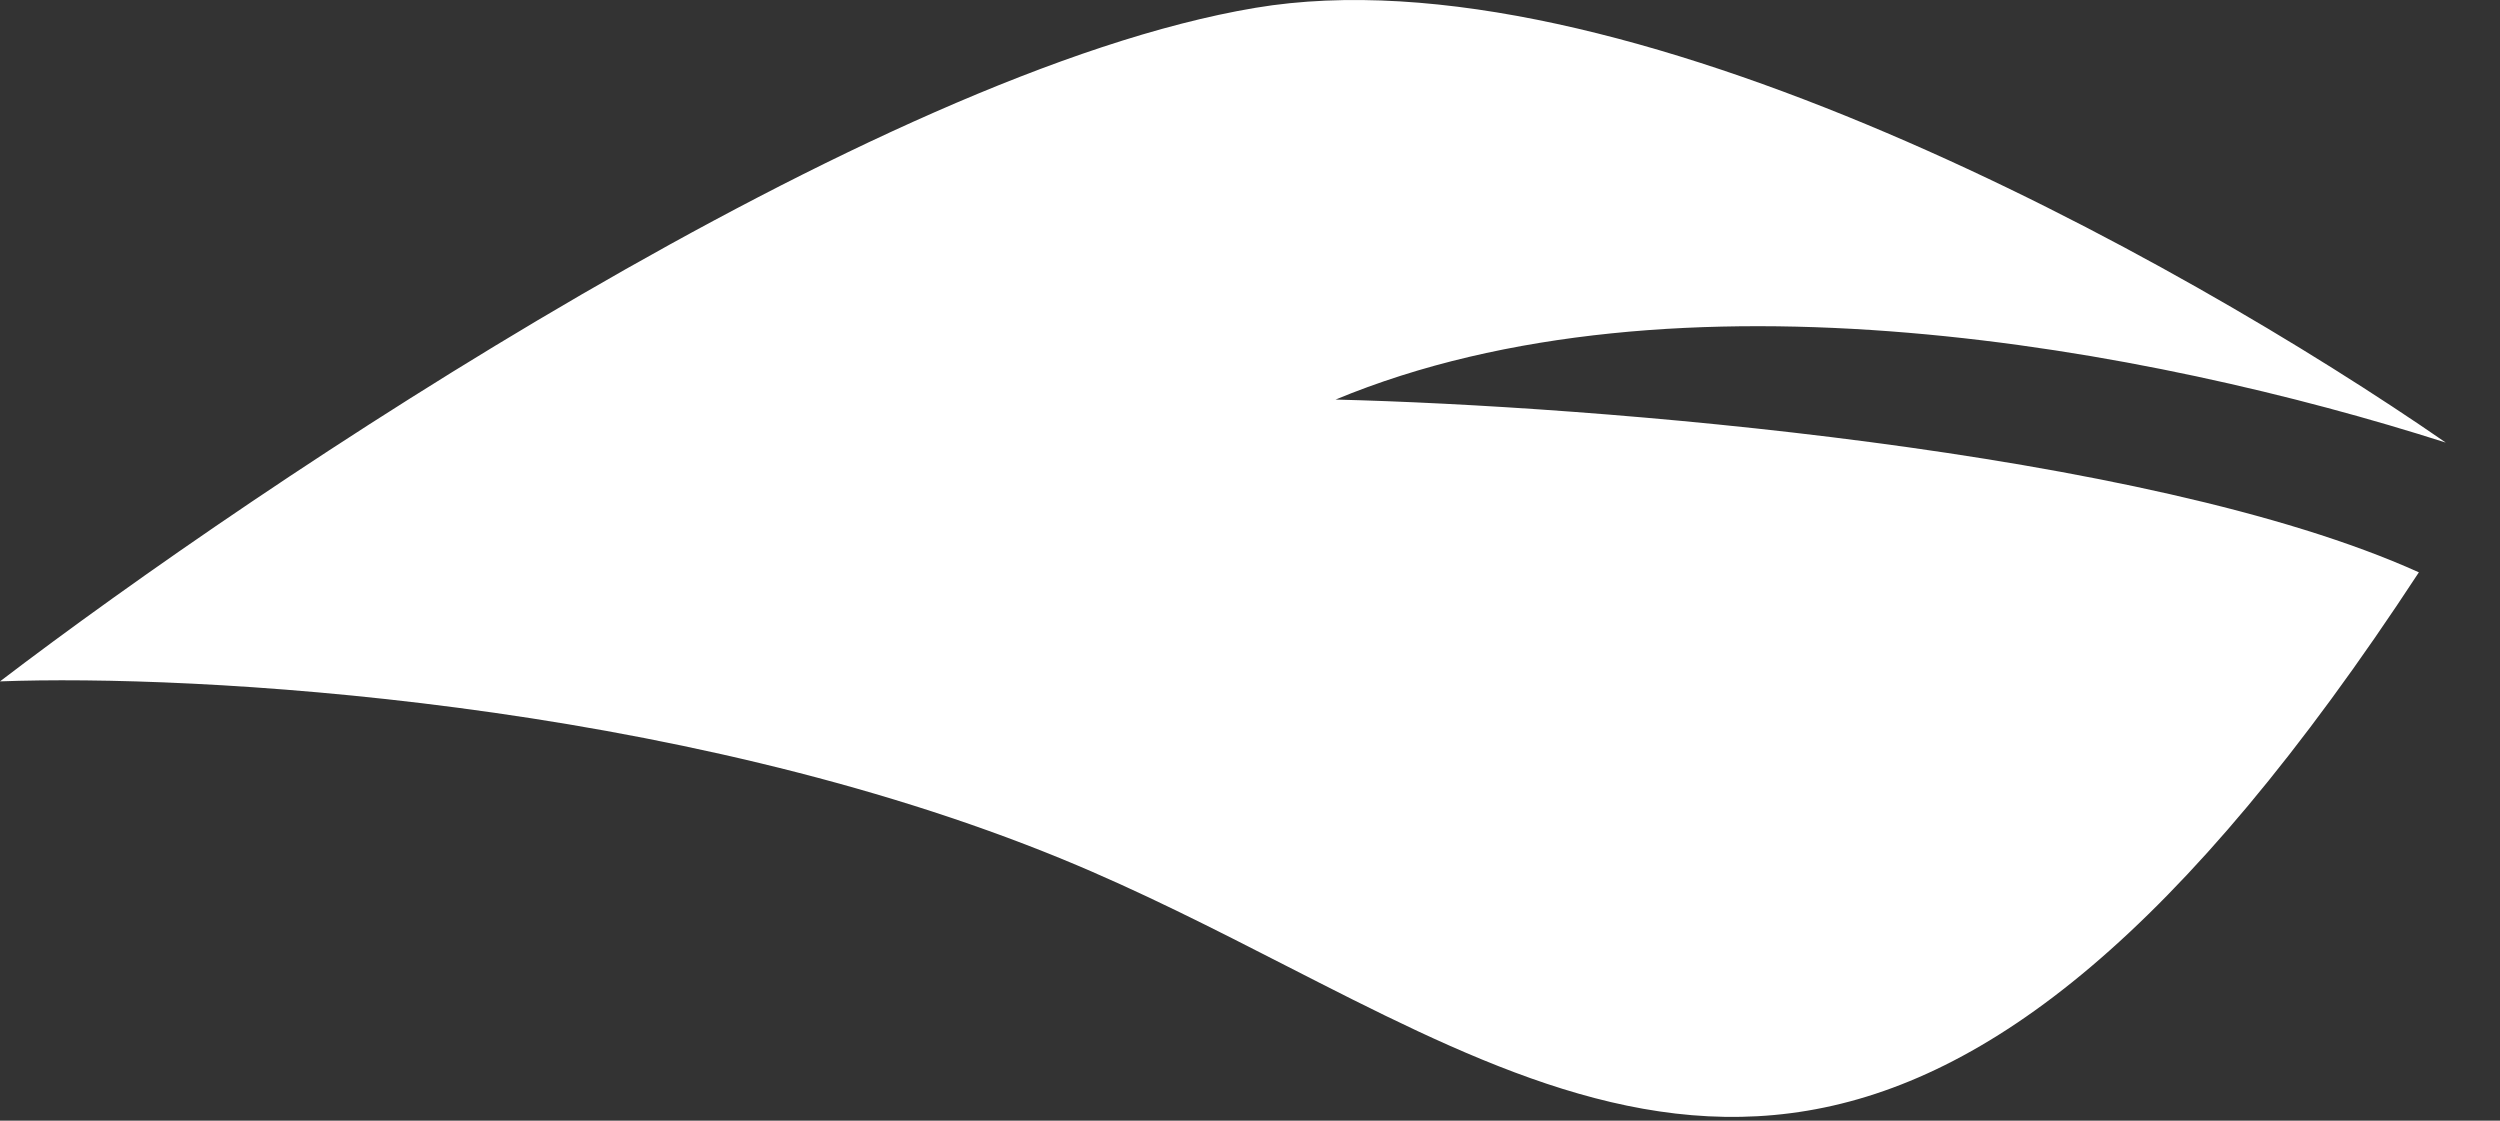
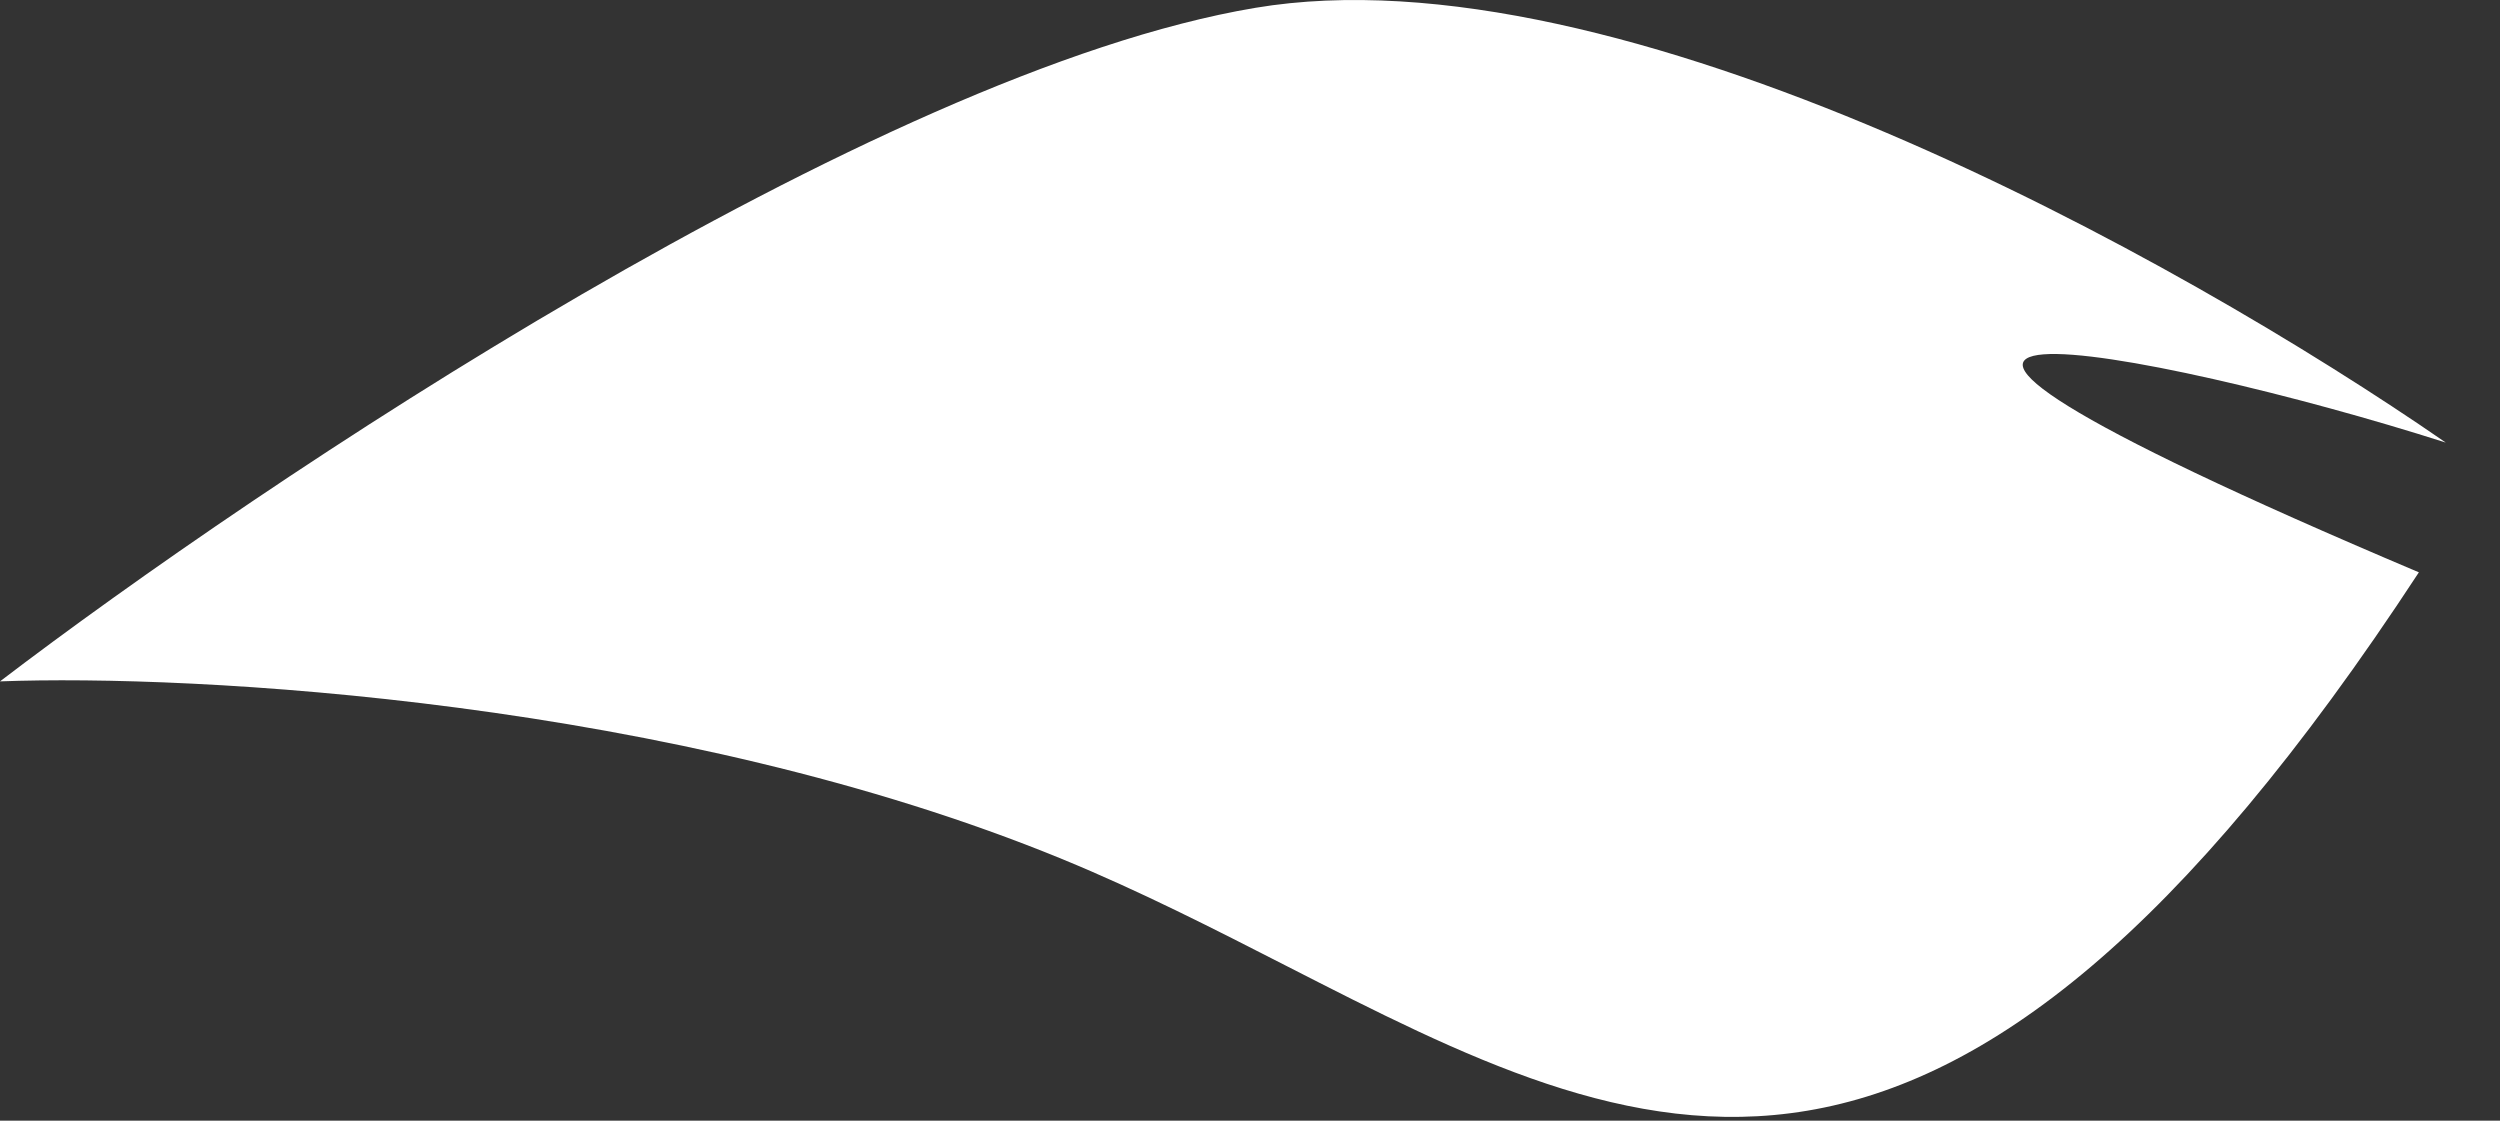
<svg xmlns="http://www.w3.org/2000/svg" width="29" height="13" viewBox="0 0 29 13" fill="none">
  <rect x="0" y="0" width="29" height="13" fill="#333333" stroke="none" />
-   <path fill-rule="evenodd" clip-rule="evenodd" d="M28.371 5.134C25.255 2.98 18.781 -0.617 14.561 0.091C10.13 0.835 3.007 5.609 0 7.904C2.231 7.82 7.819 8.116 12.323 9.966C13.23 10.339 14.088 10.778 14.919 11.203C19.059 13.319 22.525 15.091 28.059 6.639C24.895 5.21 18.438 4.707 15.493 4.635C19.442 2.993 24.962 4.044 28.371 5.134Z" fill="white" />
+   <path fill-rule="evenodd" clip-rule="evenodd" d="M28.371 5.134C25.255 2.98 18.781 -0.617 14.561 0.091C10.13 0.835 3.007 5.609 0 7.904C2.231 7.82 7.819 8.116 12.323 9.966C13.23 10.339 14.088 10.778 14.919 11.203C19.059 13.319 22.525 15.091 28.059 6.639C19.442 2.993 24.962 4.044 28.371 5.134Z" fill="white" />
</svg>